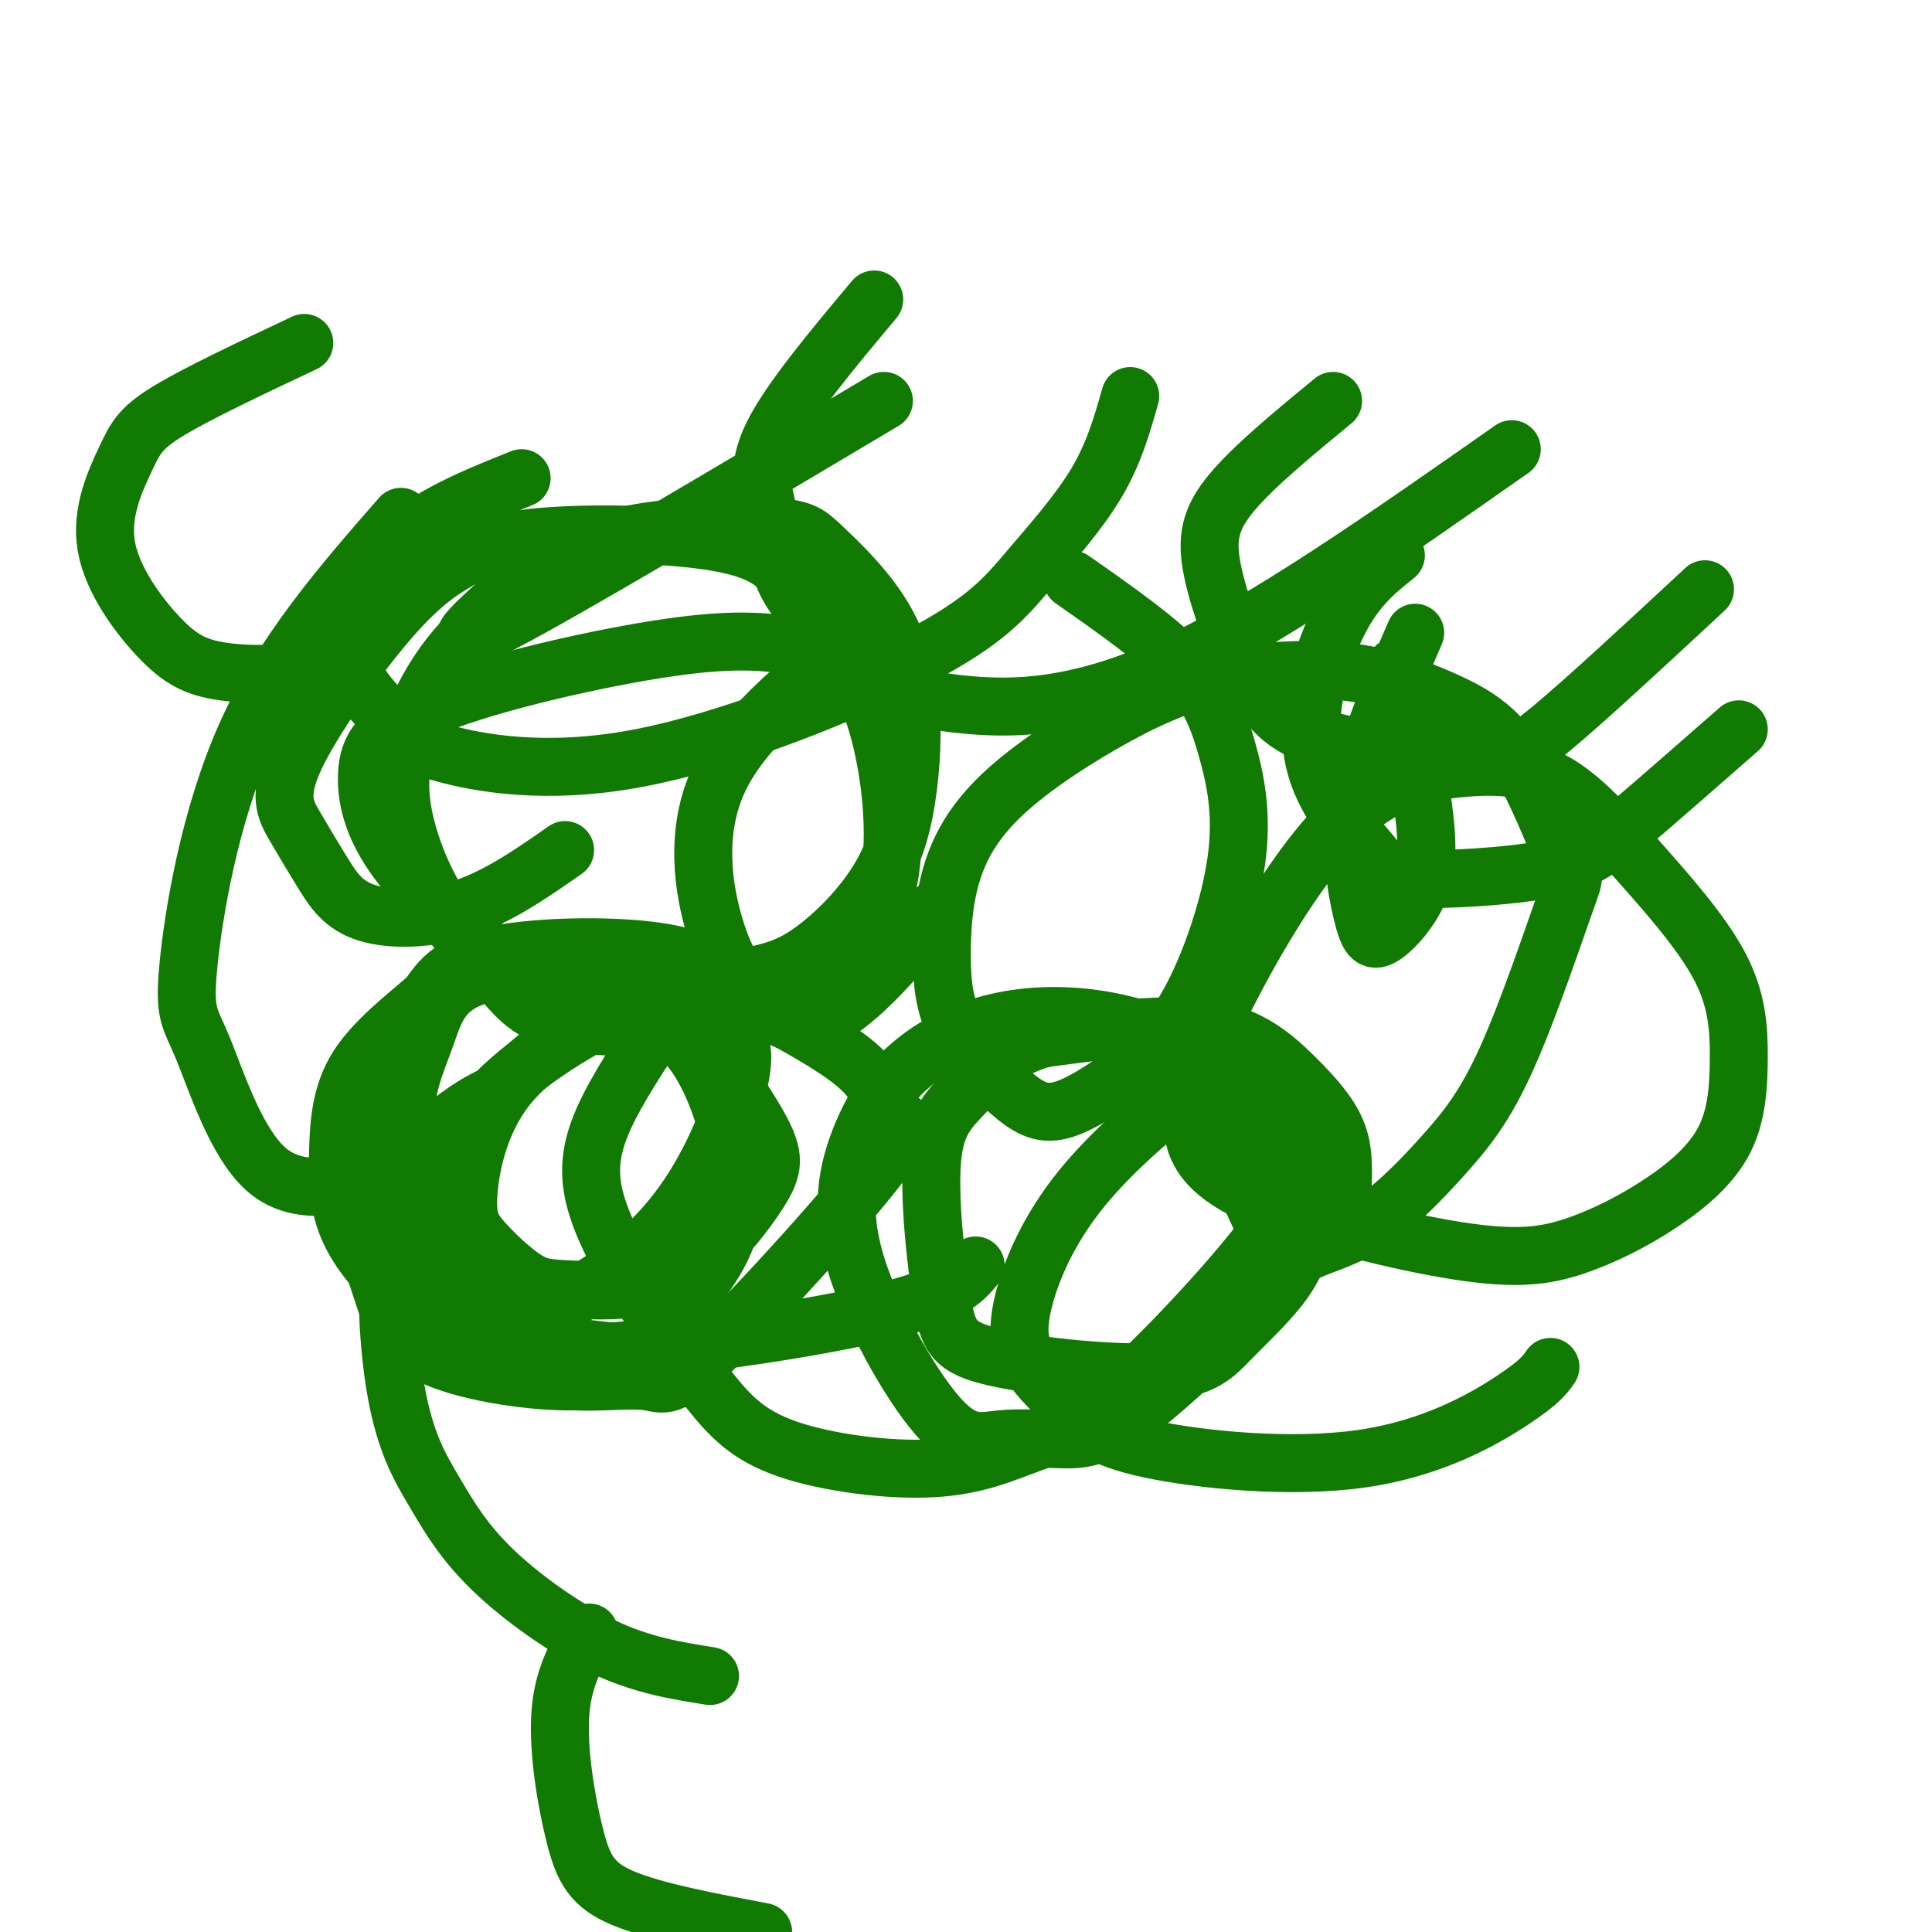
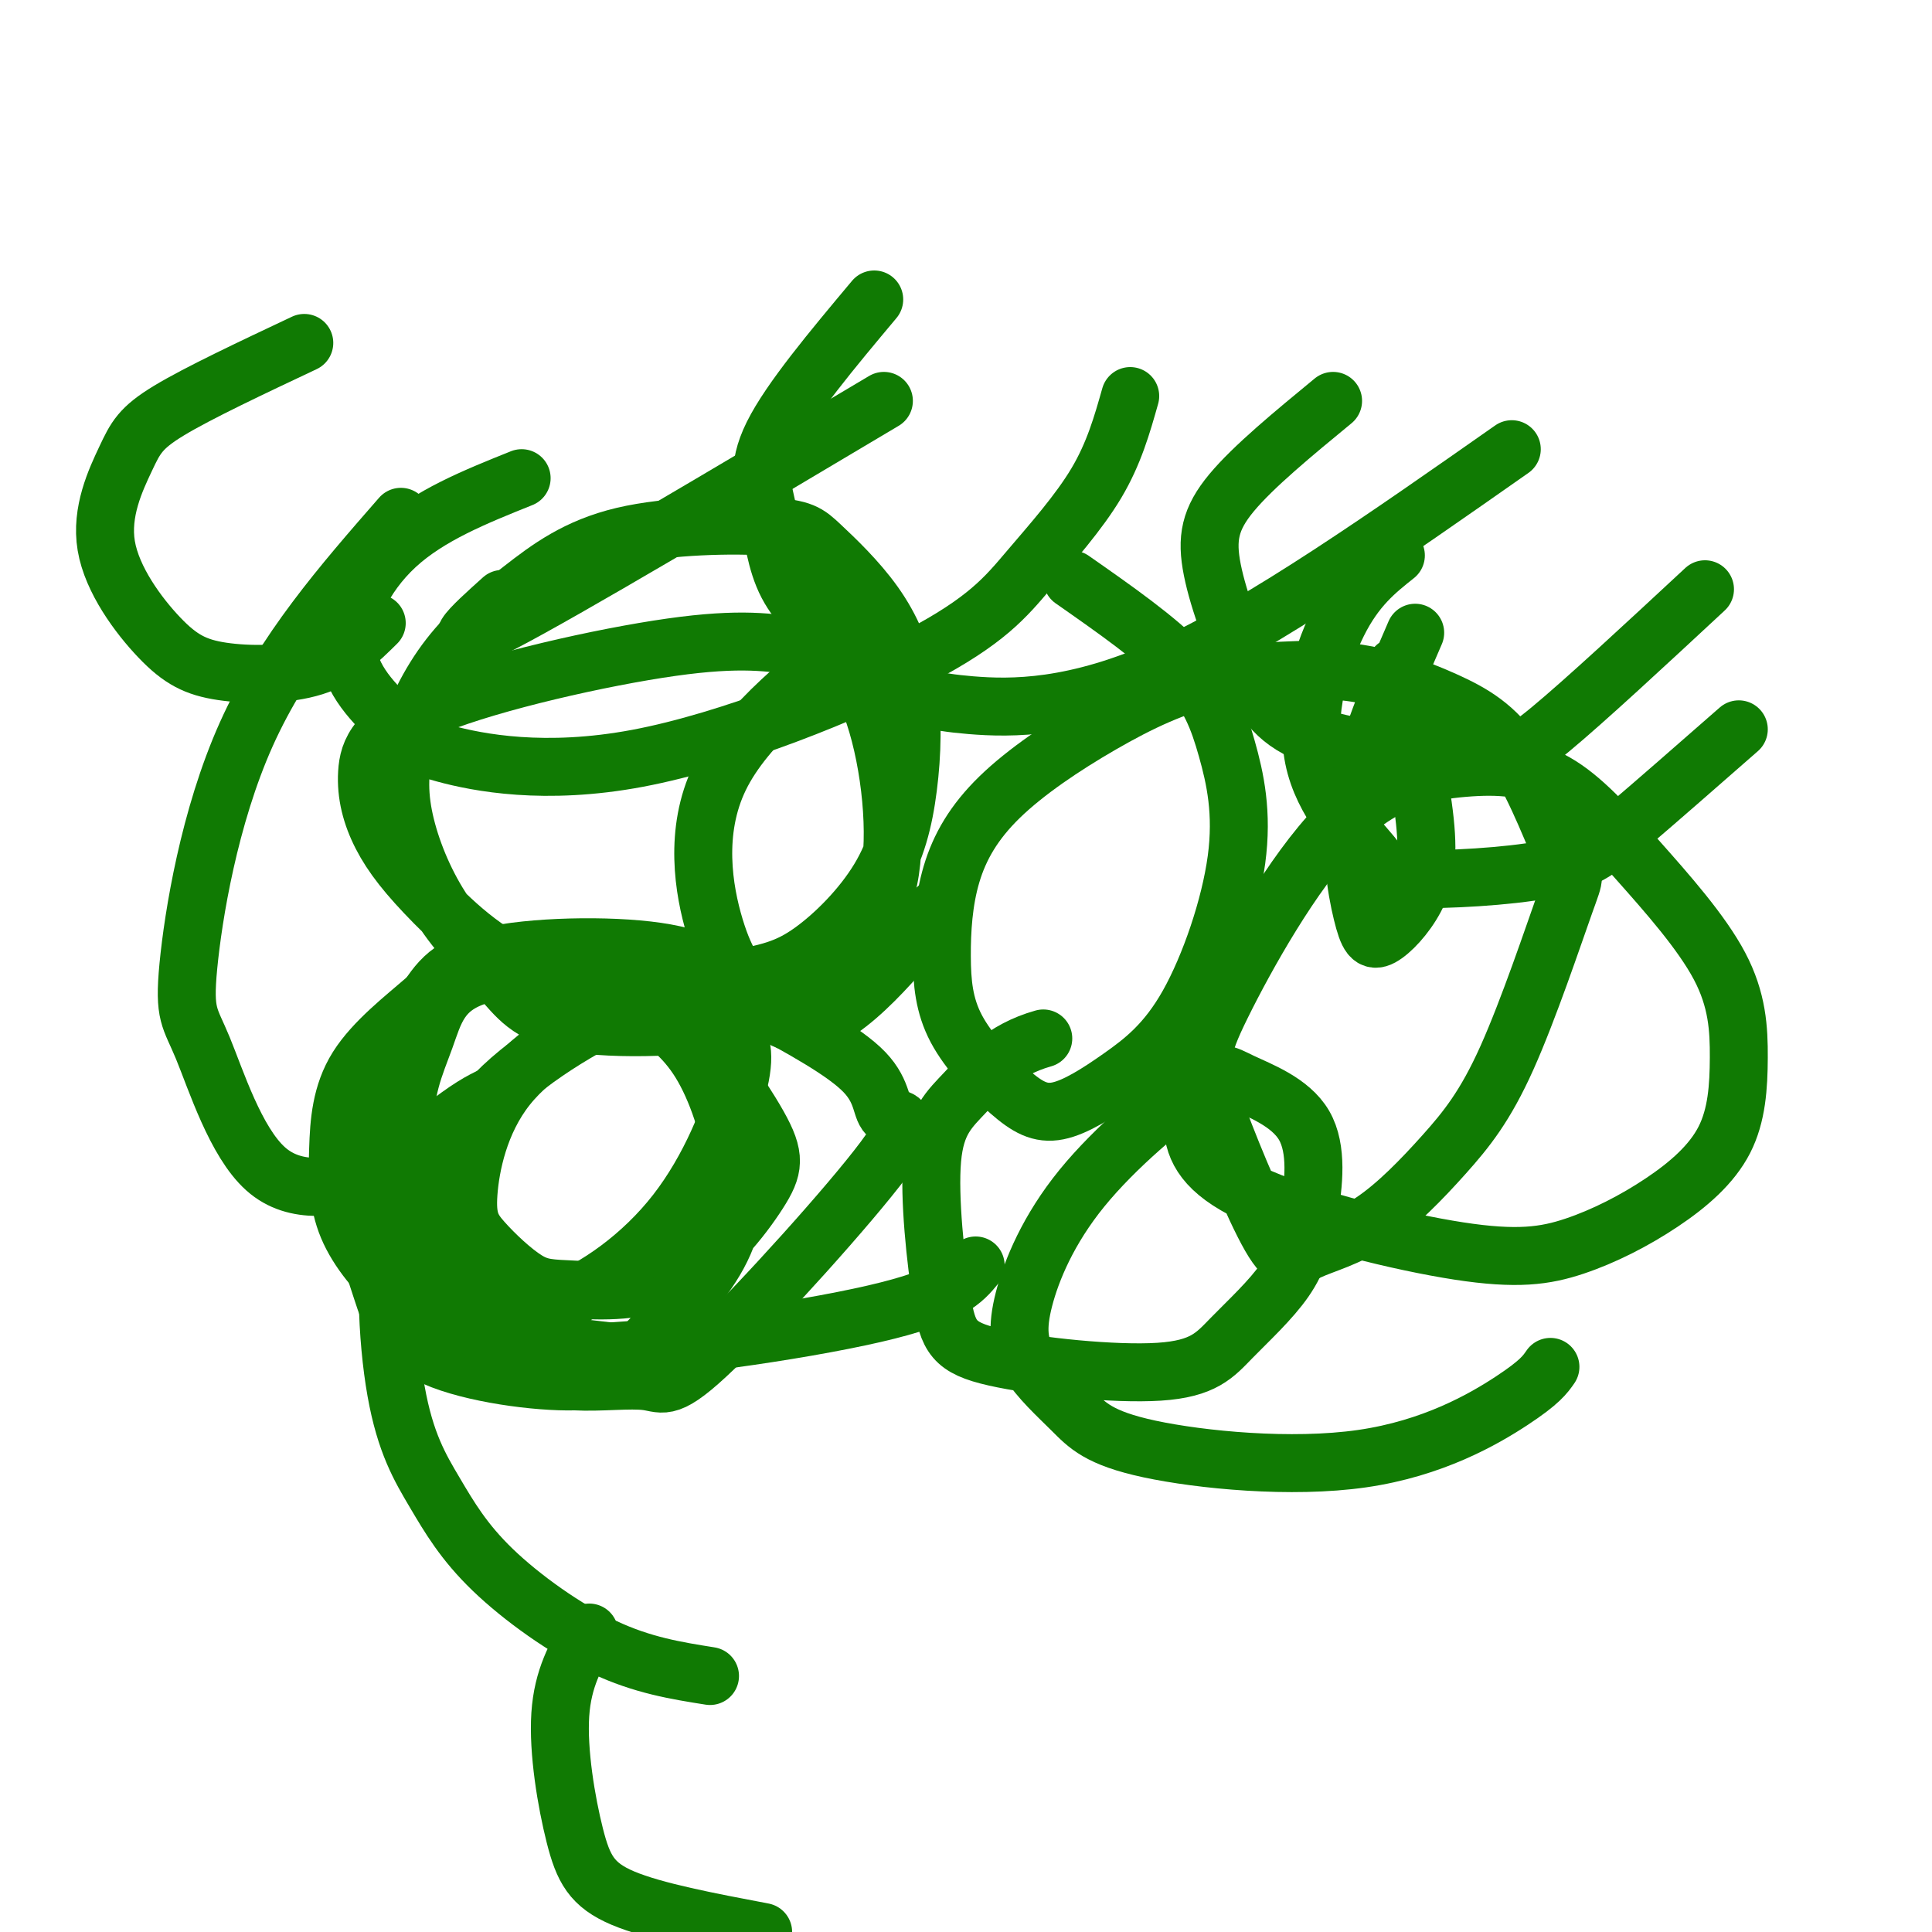
<svg xmlns="http://www.w3.org/2000/svg" viewBox="0 0 400 400" version="1.1">
  <g fill="none" stroke="#107A03" stroke-width="12" stroke-linecap="round" stroke-linejoin="round">
    <path d="M154,205c-3.986,-3.270 -7.972,-6.541 -18,-8c-10.028,-1.459 -26.098,-1.107 -35,1c-8.902,2.107 -10.637,5.969 -14,11c-3.363,5.031 -8.355,11.229 -11,18c-2.645,6.771 -2.945,14.114 -2,21c0.945,6.886 3.134,13.317 5,19c1.866,5.683 3.408,10.620 11,14c7.592,3.380 21.232,5.205 29,5c7.768,-0.205 9.663,-2.439 14,-7c4.337,-4.561 11.116,-11.449 15,-18c3.884,-6.551 4.872,-12.766 4,-20c-0.872,-7.234 -3.605,-15.486 -7,-21c-3.395,-5.514 -7.452,-8.289 -10,-10c-2.548,-1.711 -3.586,-2.357 -9,0c-5.414,2.357 -15.203,7.716 -21,15c-5.797,7.284 -7.603,16.491 -8,22c-0.397,5.509 0.615,7.319 3,10c2.385,2.681 6.145,6.233 9,8c2.855,1.767 4.807,1.750 10,2c5.193,0.250 13.629,0.768 21,-3c7.371,-3.768 13.677,-11.822 17,-17c3.323,-5.178 3.664,-7.479 0,-14c-3.664,-6.521 -11.332,-17.260 -19,-28" />
    <path d="M138,205c-10.167,-5.720 -26.084,-6.021 -35,-5c-8.916,1.021 -10.832,3.364 -15,7c-4.168,3.636 -10.587,8.564 -14,14c-3.413,5.436 -3.821,11.381 -4,17c-0.179,5.619 -0.129,10.912 2,16c2.129,5.088 6.338,9.970 10,13c3.662,3.030 6.777,4.209 12,5c5.223,0.791 12.556,1.194 21,-2c8.444,-3.194 18.001,-9.983 25,-19c6.999,-9.017 11.439,-20.260 13,-27c1.561,-6.740 0.241,-8.975 -2,-12c-2.241,-3.025 -5.403,-6.838 -8,-9c-2.597,-2.162 -4.628,-2.673 -13,-3c-8.372,-0.327 -23.083,-0.471 -31,2c-7.917,2.471 -9.038,7.558 -11,13c-1.962,5.442 -4.763,11.241 -4,20c0.763,8.759 5.091,20.480 8,28c2.909,7.520 4.399,10.840 11,13c6.601,2.160 18.312,3.161 25,4c6.688,0.839 8.353,1.515 12,-6c3.647,-7.515 9.277,-23.220 12,-32c2.723,-8.780 2.541,-10.633 0,-16c-2.541,-5.367 -7.440,-14.248 -11,-18c-3.560,-3.752 -5.780,-2.376 -8,-1" />
    <path d="M133,207c-7.004,2.703 -20.515,9.962 -29,18c-8.485,8.038 -11.946,16.855 -13,24c-1.054,7.145 0.298,12.619 3,18c2.702,5.381 6.752,10.669 11,14c4.248,3.331 8.692,4.706 14,5c5.308,0.294 11.480,-0.494 15,0c3.520,0.494 4.388,2.271 14,-7c9.612,-9.271 27.968,-29.588 35,-39c7.032,-9.412 2.739,-7.919 1,-9c-1.739,-1.081 -0.926,-4.738 -5,-9c-4.074,-4.262 -13.037,-9.131 -22,-14" />
    <path d="M92,255c0.070,4.509 0.140,9.018 2,12c1.860,2.982 5.509,4.439 8,7c2.491,2.561 3.825,6.228 19,6c15.175,-0.228 44.193,-4.351 60,-8c15.807,-3.649 18.404,-6.825 21,-10" />
-     <path d="M136,213c-4.854,7.404 -9.708,14.808 -12,21c-2.292,6.192 -2.022,11.174 0,17c2.022,5.826 5.794,12.498 10,19c4.206,6.502 8.844,12.833 13,18c4.156,5.167 7.830,9.170 16,12c8.170,2.830 20.835,4.488 30,4c9.165,-0.488 14.832,-3.122 20,-5c5.168,-1.878 9.839,-2.999 19,-11c9.161,-8.001 22.811,-22.880 29,-31c6.189,-8.120 4.915,-9.481 4,-13c-0.915,-3.519 -1.473,-9.196 -4,-14c-2.527,-4.804 -7.024,-8.733 -13,-12c-5.976,-3.267 -13.430,-5.871 -21,-7c-7.570,-1.129 -15.257,-0.784 -22,1c-6.743,1.784 -12.544,5.006 -17,9c-4.456,3.994 -7.569,8.759 -10,15c-2.431,6.241 -4.182,13.959 -1,25c3.182,11.041 11.295,25.405 17,32c5.705,6.595 9.003,5.421 13,5c3.997,-0.421 8.695,-0.089 13,0c4.305,0.089 8.217,-0.067 18,-8c9.783,-7.933 25.439,-23.645 33,-32c7.561,-8.355 7.029,-9.352 7,-12c-0.029,-2.648 0.446,-6.947 -1,-11c-1.446,-4.053 -4.812,-7.860 -9,-12c-4.188,-4.140 -9.196,-8.611 -18,-10c-8.804,-1.389 -21.402,0.306 -34,2" />
    <path d="M216,215c-8.439,2.375 -12.535,7.314 -16,11c-3.465,3.686 -6.299,6.119 -7,14c-0.701,7.881 0.731,21.208 2,29c1.269,7.792 2.373,10.048 11,12c8.627,1.952 24.775,3.599 34,3c9.225,-0.599 11.528,-3.444 15,-7c3.472,-3.556 8.115,-7.823 11,-12c2.885,-4.177 4.012,-8.265 5,-14c0.988,-5.735 1.837,-13.115 -1,-18c-2.837,-4.885 -9.359,-7.273 -13,-9c-3.641,-1.727 -4.402,-2.793 -10,1c-5.598,3.793 -16.034,12.446 -23,21c-6.966,8.554 -10.463,17.010 -12,23c-1.537,5.990 -1.114,9.513 1,13c2.114,3.487 5.920,6.937 9,10c3.080,3.063 5.434,5.739 16,8c10.566,2.261 29.345,4.109 44,2c14.655,-2.109 25.187,-8.174 31,-12c5.813,-3.826 6.906,-5.413 8,-7" />
    <path d="M250,219c-1.772,5.082 -3.545,10.164 -3,15c0.545,4.836 3.406,9.425 14,14c10.594,4.575 28.920,9.135 41,11c12.080,1.865 17.915,1.036 24,-1c6.085,-2.036 12.421,-5.278 18,-9c5.579,-3.722 10.402,-7.925 13,-13c2.598,-5.075 2.971,-11.023 3,-17c0.029,-5.977 -0.287,-11.982 -4,-19c-3.713,-7.018 -10.823,-15.047 -17,-22c-6.177,-6.953 -11.420,-12.830 -17,-16c-5.580,-3.170 -11.498,-3.635 -19,-3c-7.502,0.635 -16.590,2.368 -26,12c-9.410,9.632 -19.144,27.161 -24,37c-4.856,9.839 -4.835,11.986 -2,20c2.835,8.014 8.485,21.894 12,28c3.515,6.106 4.897,4.438 8,3c3.103,-1.438 7.927,-2.648 13,-6c5.073,-3.352 10.394,-8.848 15,-14c4.606,-5.152 8.497,-9.961 13,-20c4.503,-10.039 9.618,-25.308 12,-32c2.382,-6.692 2.031,-4.807 0,-9c-2.031,-4.193 -5.740,-14.464 -10,-21c-4.260,-6.536 -9.070,-9.337 -15,-12c-5.930,-2.663 -12.980,-5.190 -21,-6c-8.020,-0.810 -17.010,0.095 -26,1" />
    <path d="M252,140c-8.337,1.709 -16.179,5.483 -24,10c-7.821,4.517 -15.620,9.779 -21,15c-5.380,5.221 -8.339,10.402 -10,16c-1.661,5.598 -2.023,11.611 -2,17c0.023,5.389 0.430,10.152 3,15c2.570,4.848 7.304,9.781 11,13c3.696,3.219 6.353,4.725 10,4c3.647,-0.725 8.285,-3.679 13,-7c4.715,-3.321 9.506,-7.009 14,-15c4.494,-7.991 8.689,-20.286 10,-30c1.311,-9.714 -0.262,-16.846 -2,-23c-1.738,-6.154 -3.639,-11.330 -9,-17c-5.361,-5.670 -14.180,-11.835 -23,-18" />
    <path d="M180,130c-12.811,9.955 -25.622,19.909 -31,31c-5.378,11.091 -3.322,23.317 -1,31c2.322,7.683 4.911,10.822 8,14c3.089,3.178 6.678,6.394 11,6c4.322,-0.394 9.378,-4.398 14,-9c4.622,-4.602 8.811,-9.801 13,-15" />
    <path d="M166,134c-6.297,-1.019 -12.595,-2.037 -27,0c-14.405,2.037 -36.919,7.130 -49,12c-12.081,4.870 -13.731,9.517 -14,14c-0.269,4.483 0.843,8.801 3,13c2.157,4.199 5.360,8.278 11,14c5.640,5.722 13.718,13.088 25,16c11.282,2.912 25.770,1.371 35,0c9.230,-1.371 13.203,-2.573 18,-6c4.797,-3.427 10.419,-9.078 14,-15c3.581,-5.922 5.123,-12.116 6,-19c0.877,-6.884 1.089,-14.458 0,-21c-1.089,-6.542 -3.481,-12.051 -7,-17c-3.519,-4.949 -8.167,-9.338 -11,-12c-2.833,-2.662 -3.852,-3.598 -11,-4c-7.148,-0.402 -20.425,-0.270 -30,2c-9.575,2.270 -15.450,6.677 -21,11c-5.550,4.323 -10.777,8.560 -15,14c-4.223,5.440 -7.442,12.083 -9,18c-1.558,5.917 -1.455,11.110 0,17c1.455,5.890 4.261,12.478 8,18c3.739,5.522 8.409,9.978 12,14c3.591,4.022 6.103,7.610 16,9c9.897,1.390 27.180,0.582 37,-2c9.820,-2.582 12.179,-6.940 16,-11c3.821,-4.060 9.106,-7.824 11,-17c1.894,-9.176 0.398,-23.765 -3,-34c-3.398,-10.235 -8.699,-16.118 -14,-22" />
-     <path d="M167,126c-3.522,-6.173 -5.329,-10.605 -15,-13c-9.671,-2.395 -27.208,-2.753 -38,-2c-10.792,0.753 -14.839,2.617 -19,5c-4.161,2.383 -8.435,5.287 -15,13c-6.565,7.713 -15.421,20.236 -19,28c-3.579,7.764 -1.882,10.768 0,14c1.882,3.232 3.948,6.691 6,10c2.052,3.309 4.091,6.468 9,8c4.909,1.532 12.688,1.438 20,-1c7.312,-2.438 14.156,-7.219 21,-12" />
    <path d="M108,99c-9.578,3.844 -19.156,7.688 -26,14c-6.844,6.312 -10.955,15.090 -10,22c0.955,6.910 6.975,11.950 10,15c3.025,3.050 3.056,4.110 10,6c6.944,1.890 20.800,4.612 40,1c19.200,-3.612 43.744,-13.556 58,-21c14.256,-7.444 18.223,-12.389 23,-18c4.777,-5.611 10.365,-11.889 14,-18c3.635,-6.111 5.318,-12.056 7,-18" />
    <path d="M181,62c-8.709,10.397 -17.418,20.794 -21,28c-3.582,7.206 -2.037,11.219 -1,16c1.037,4.781 1.567,10.328 4,15c2.433,4.672 6.768,8.467 11,12c4.232,3.533 8.361,6.803 12,9c3.639,2.197 6.787,3.322 15,4c8.213,0.678 21.489,0.908 41,-8c19.511,-8.908 45.255,-26.954 71,-45" />
    <path d="M276,83c-8.243,6.789 -16.485,13.578 -21,19c-4.515,5.422 -5.302,9.476 -4,16c1.302,6.524 4.691,15.516 8,22c3.309,6.484 6.536,10.460 15,13c8.464,2.540 22.163,3.645 30,4c7.837,0.355 9.810,-0.042 17,-6c7.190,-5.958 19.595,-17.479 32,-29" />
    <path d="M289,115c-4.163,3.311 -8.326,6.622 -12,14c-3.674,7.378 -6.859,18.824 -5,28c1.859,9.176 8.763,16.083 12,20c3.237,3.917 2.806,4.844 9,5c6.194,0.156 19.014,-0.458 27,-2c7.986,-1.542 11.139,-4.012 17,-9c5.861,-4.988 14.431,-12.494 23,-20" />
    <path d="M293,131c-5.114,11.848 -10.227,23.697 -12,34c-1.773,10.303 -0.204,19.062 1,24c1.204,4.938 2.044,6.056 4,5c1.956,-1.056 5.026,-4.284 7,-8c1.974,-3.716 2.850,-7.919 2,-16c-0.850,-8.081 -3.425,-20.041 -6,-32" />
    <path d="M183,83c-32.917,19.583 -65.833,39.167 -79,46c-13.167,6.833 -6.583,0.917 0,-5" />
    <path d="M63,71c-11.007,5.191 -22.014,10.382 -28,14c-5.986,3.618 -6.952,5.662 -9,10c-2.048,4.338 -5.179,10.969 -4,18c1.179,7.031 6.666,14.462 11,19c4.334,4.538 7.513,6.183 13,7c5.487,0.817 13.282,0.805 19,-1c5.718,-1.805 9.359,-5.402 13,-9" />
    <path d="M83,107c-12.142,13.903 -24.284,27.805 -32,45c-7.716,17.195 -11.006,37.681 -12,48c-0.994,10.319 0.309,10.470 3,17c2.691,6.530 6.769,19.437 13,25c6.231,5.563 14.616,3.781 23,2" />
    <path d="M104,226c-2.381,0.970 -4.762,1.940 -9,5c-4.238,3.060 -10.332,8.208 -13,19c-2.668,10.792 -1.911,27.226 0,38c1.911,10.774 4.976,15.888 8,21c3.024,5.112 6.006,10.222 12,16c5.994,5.778 14.998,12.222 23,16c8.002,3.778 15.001,4.889 22,6" />
    <path d="M122,338c-2.750,4.702 -5.500,9.405 -6,17c-0.500,7.595 1.250,18.083 3,25c1.750,6.917 3.500,10.262 10,13c6.500,2.738 17.750,4.869 29,7" />
  </g>
</svg>